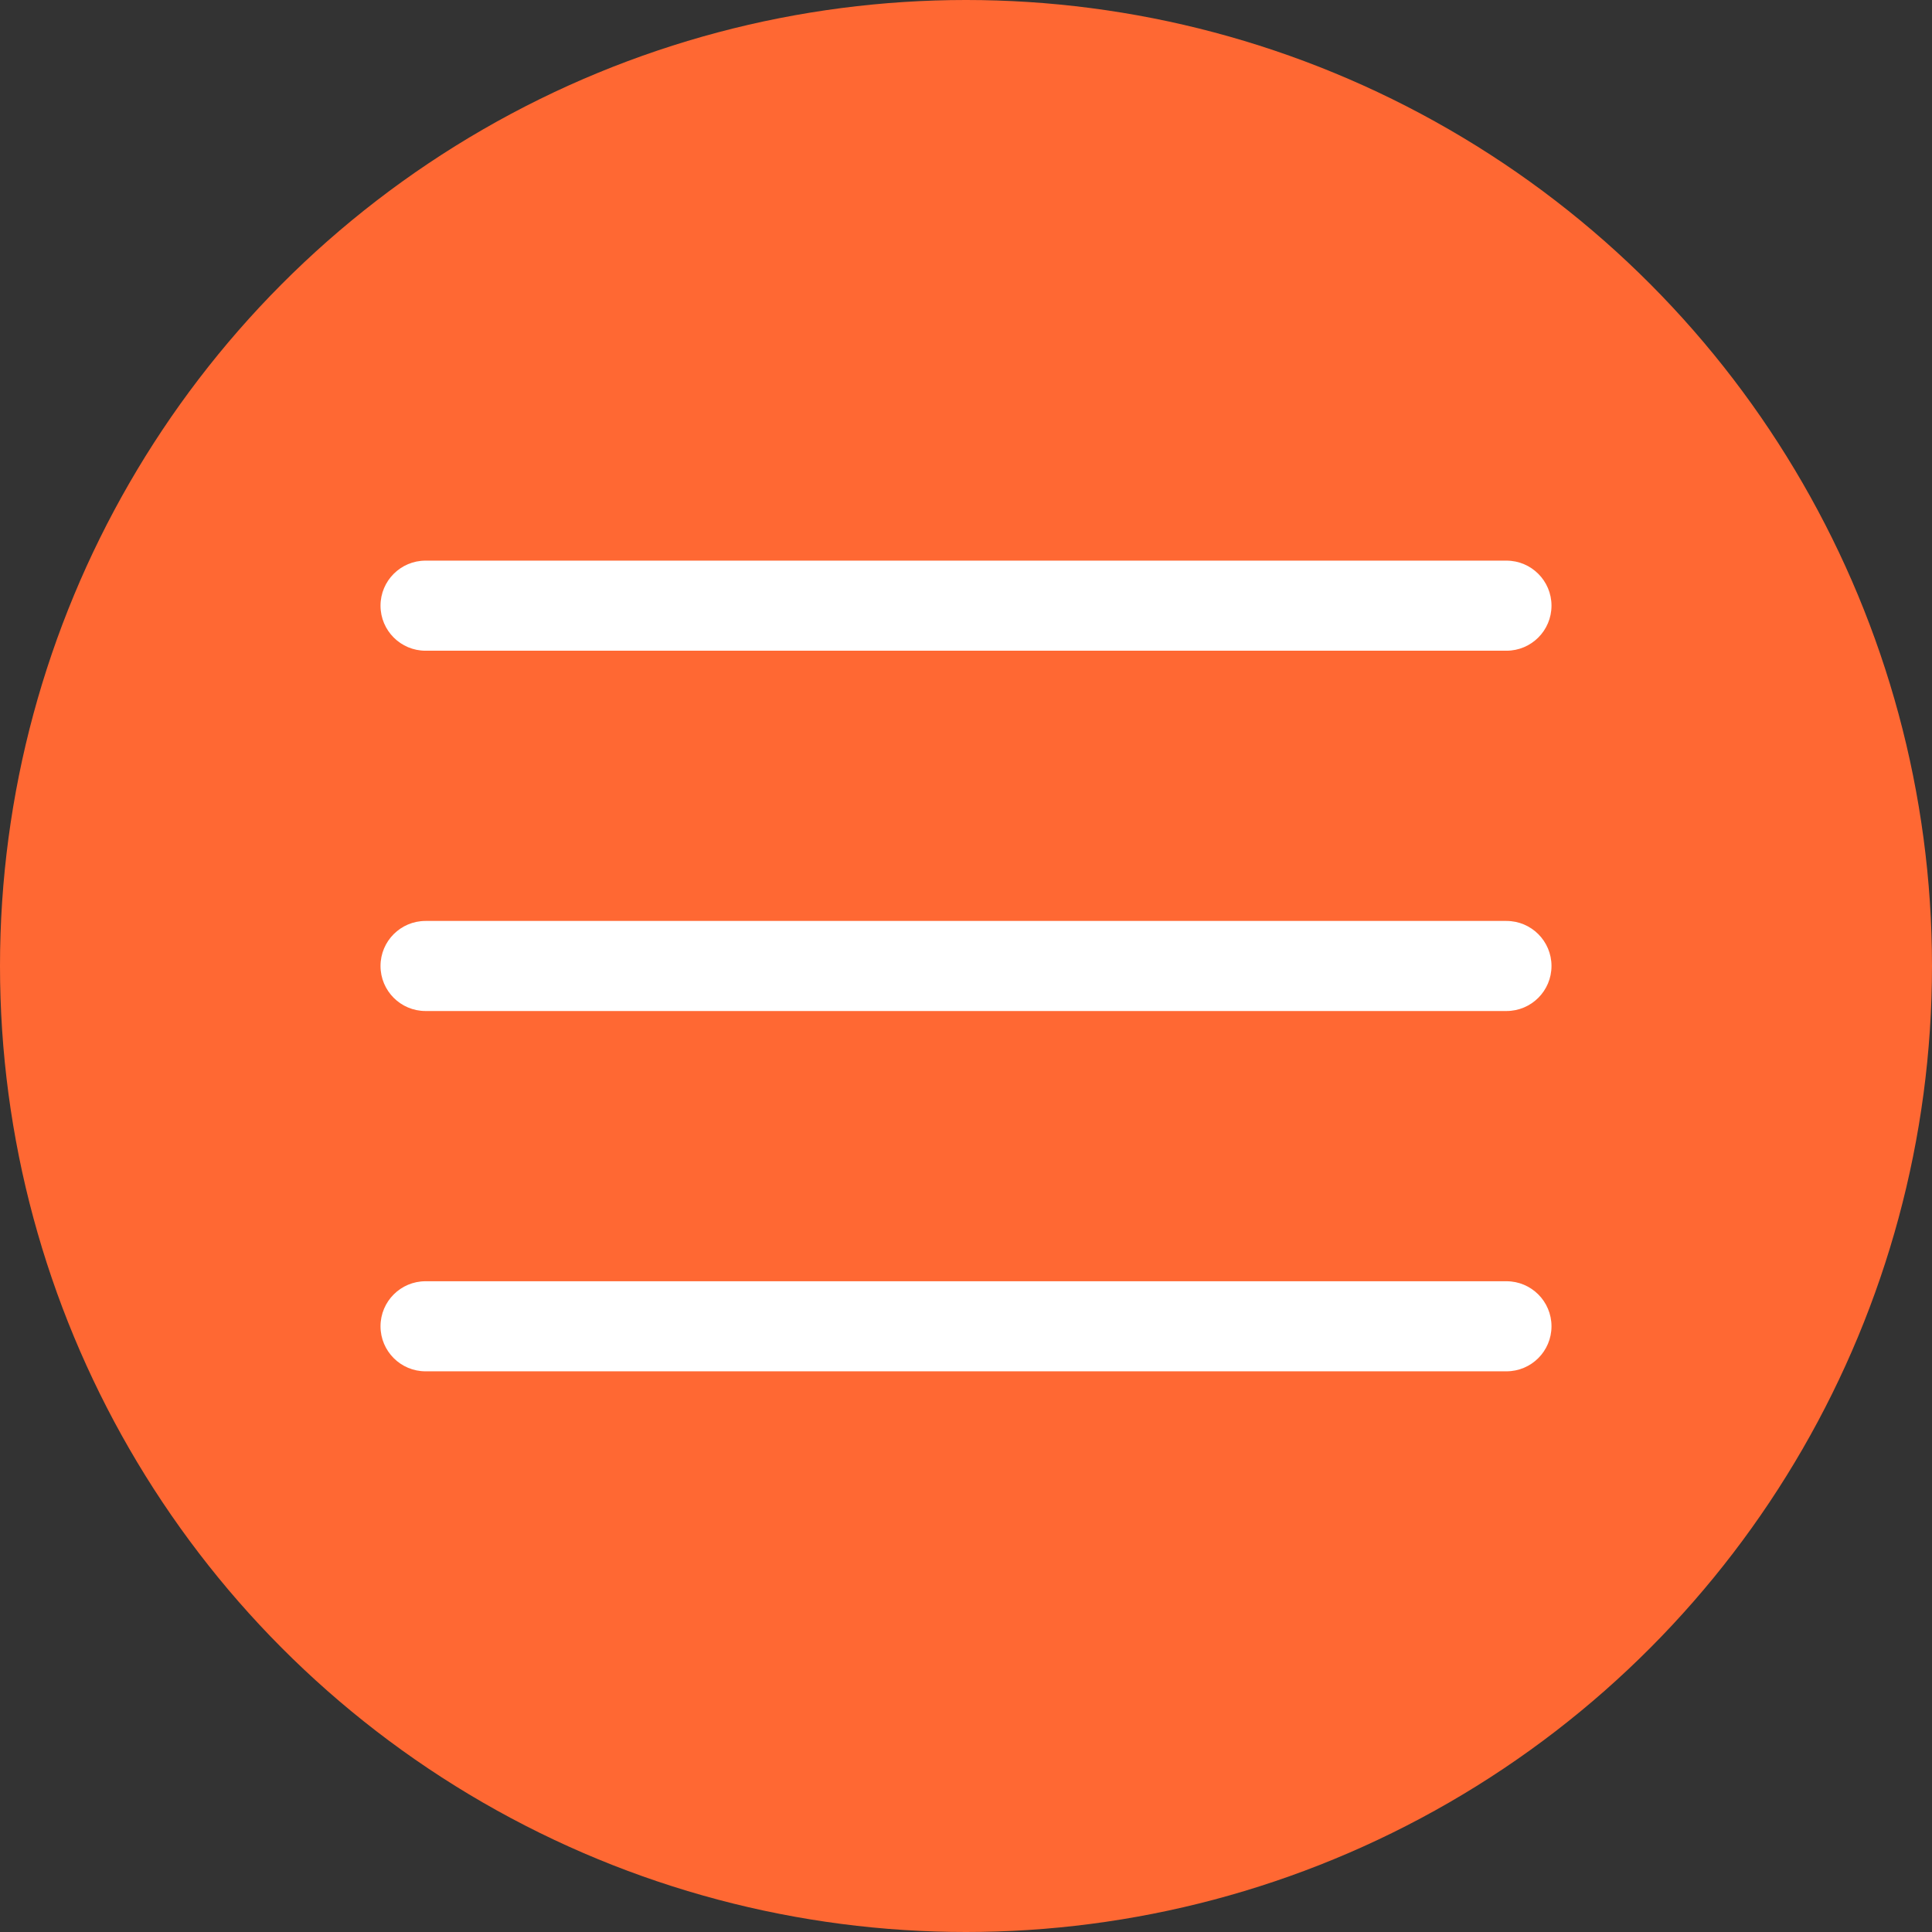
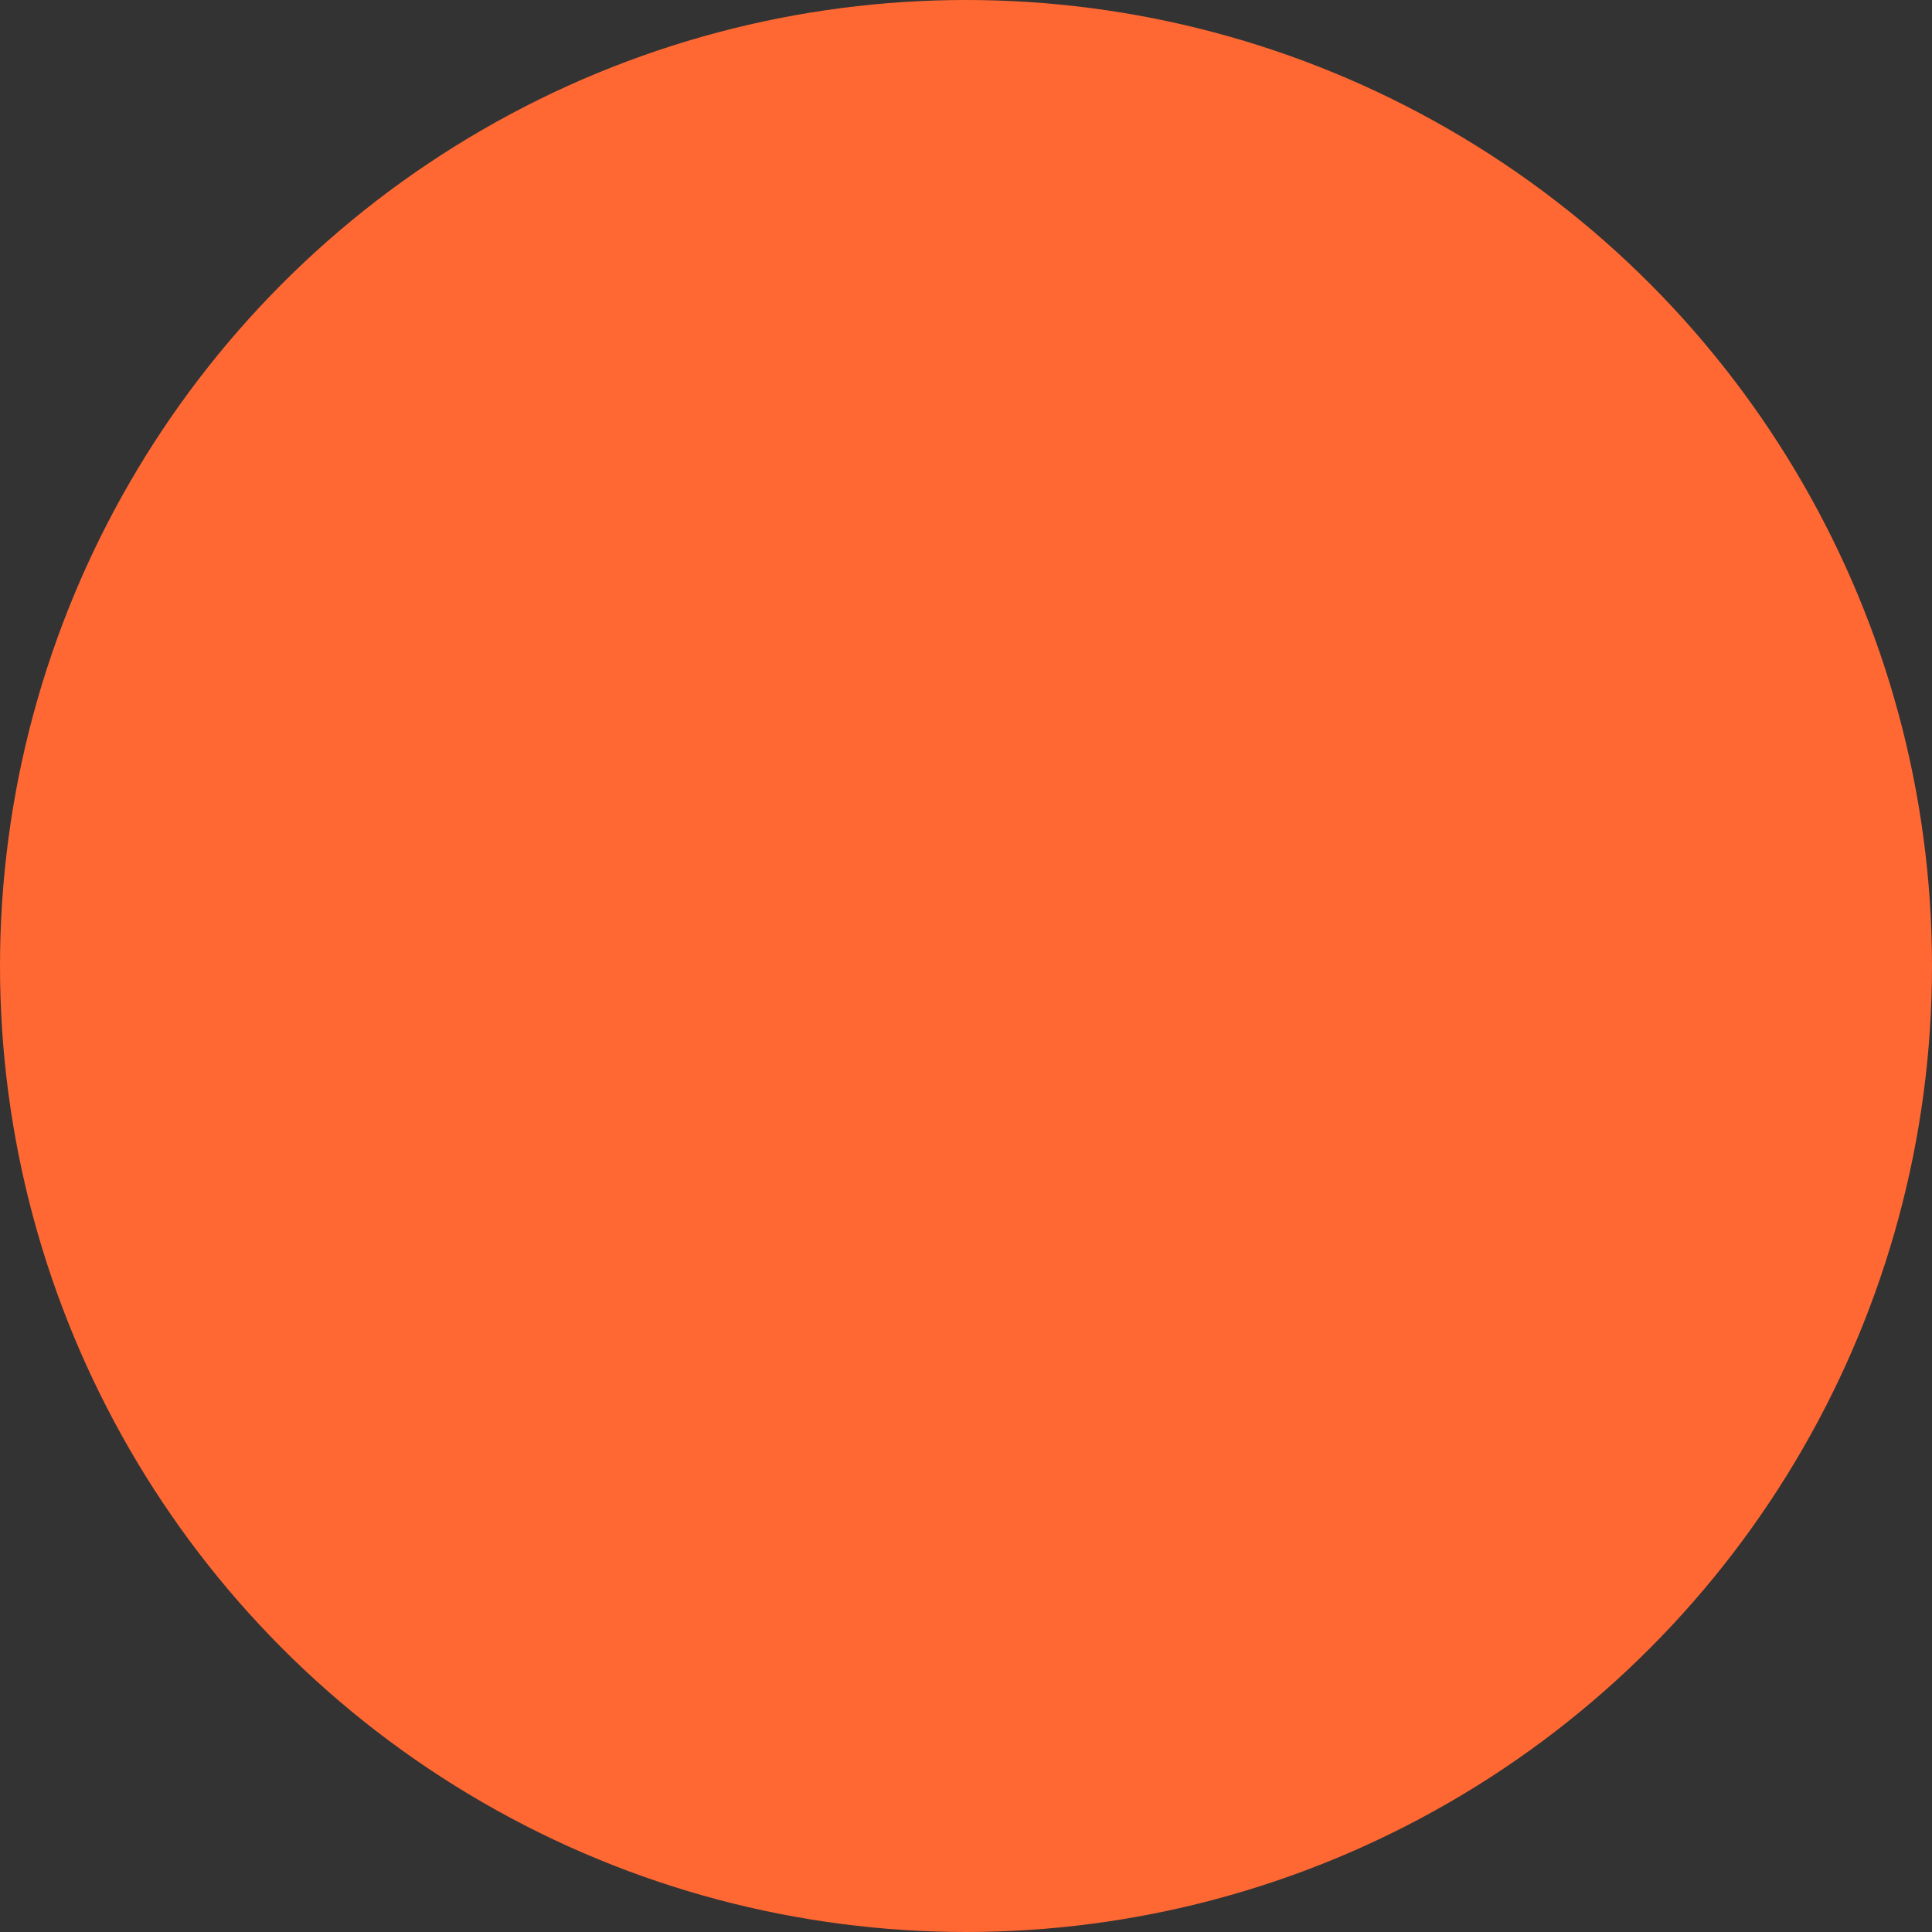
<svg xmlns="http://www.w3.org/2000/svg" width="153" height="153" viewBox="0 0 153 153" fill="none">
  <rect x="0" y="0" width="153" height="153" fill="#333333" stroke="none" />
  <circle cx="76.5" cy="76.5" r="76.5" fill="#FF6833" />
-   <path fill-rule="evenodd" clip-rule="evenodd" d="M33.7 44.398C31.731 44.398 30.134 45.995 30.134 47.965C30.134 49.935 31.731 51.532 33.7 51.532H119.3C121.27 51.532 122.867 49.935 122.867 47.965C122.867 45.995 121.27 44.398 119.3 44.398H33.7ZM30.134 76.498C30.134 74.529 31.731 72.932 33.7 72.932H119.3C121.27 72.932 122.867 74.529 122.867 76.498C122.867 78.468 121.27 80.065 119.3 80.065H33.7C31.731 80.065 30.134 78.468 30.134 76.498ZM30.134 105.032C30.134 103.062 31.731 101.465 33.7 101.465H119.3C121.27 101.465 122.867 103.062 122.867 105.032C122.867 107.001 121.27 108.598 119.3 108.598H33.7C31.731 108.598 30.134 107.001 30.134 105.032Z" fill="white" />
</svg>